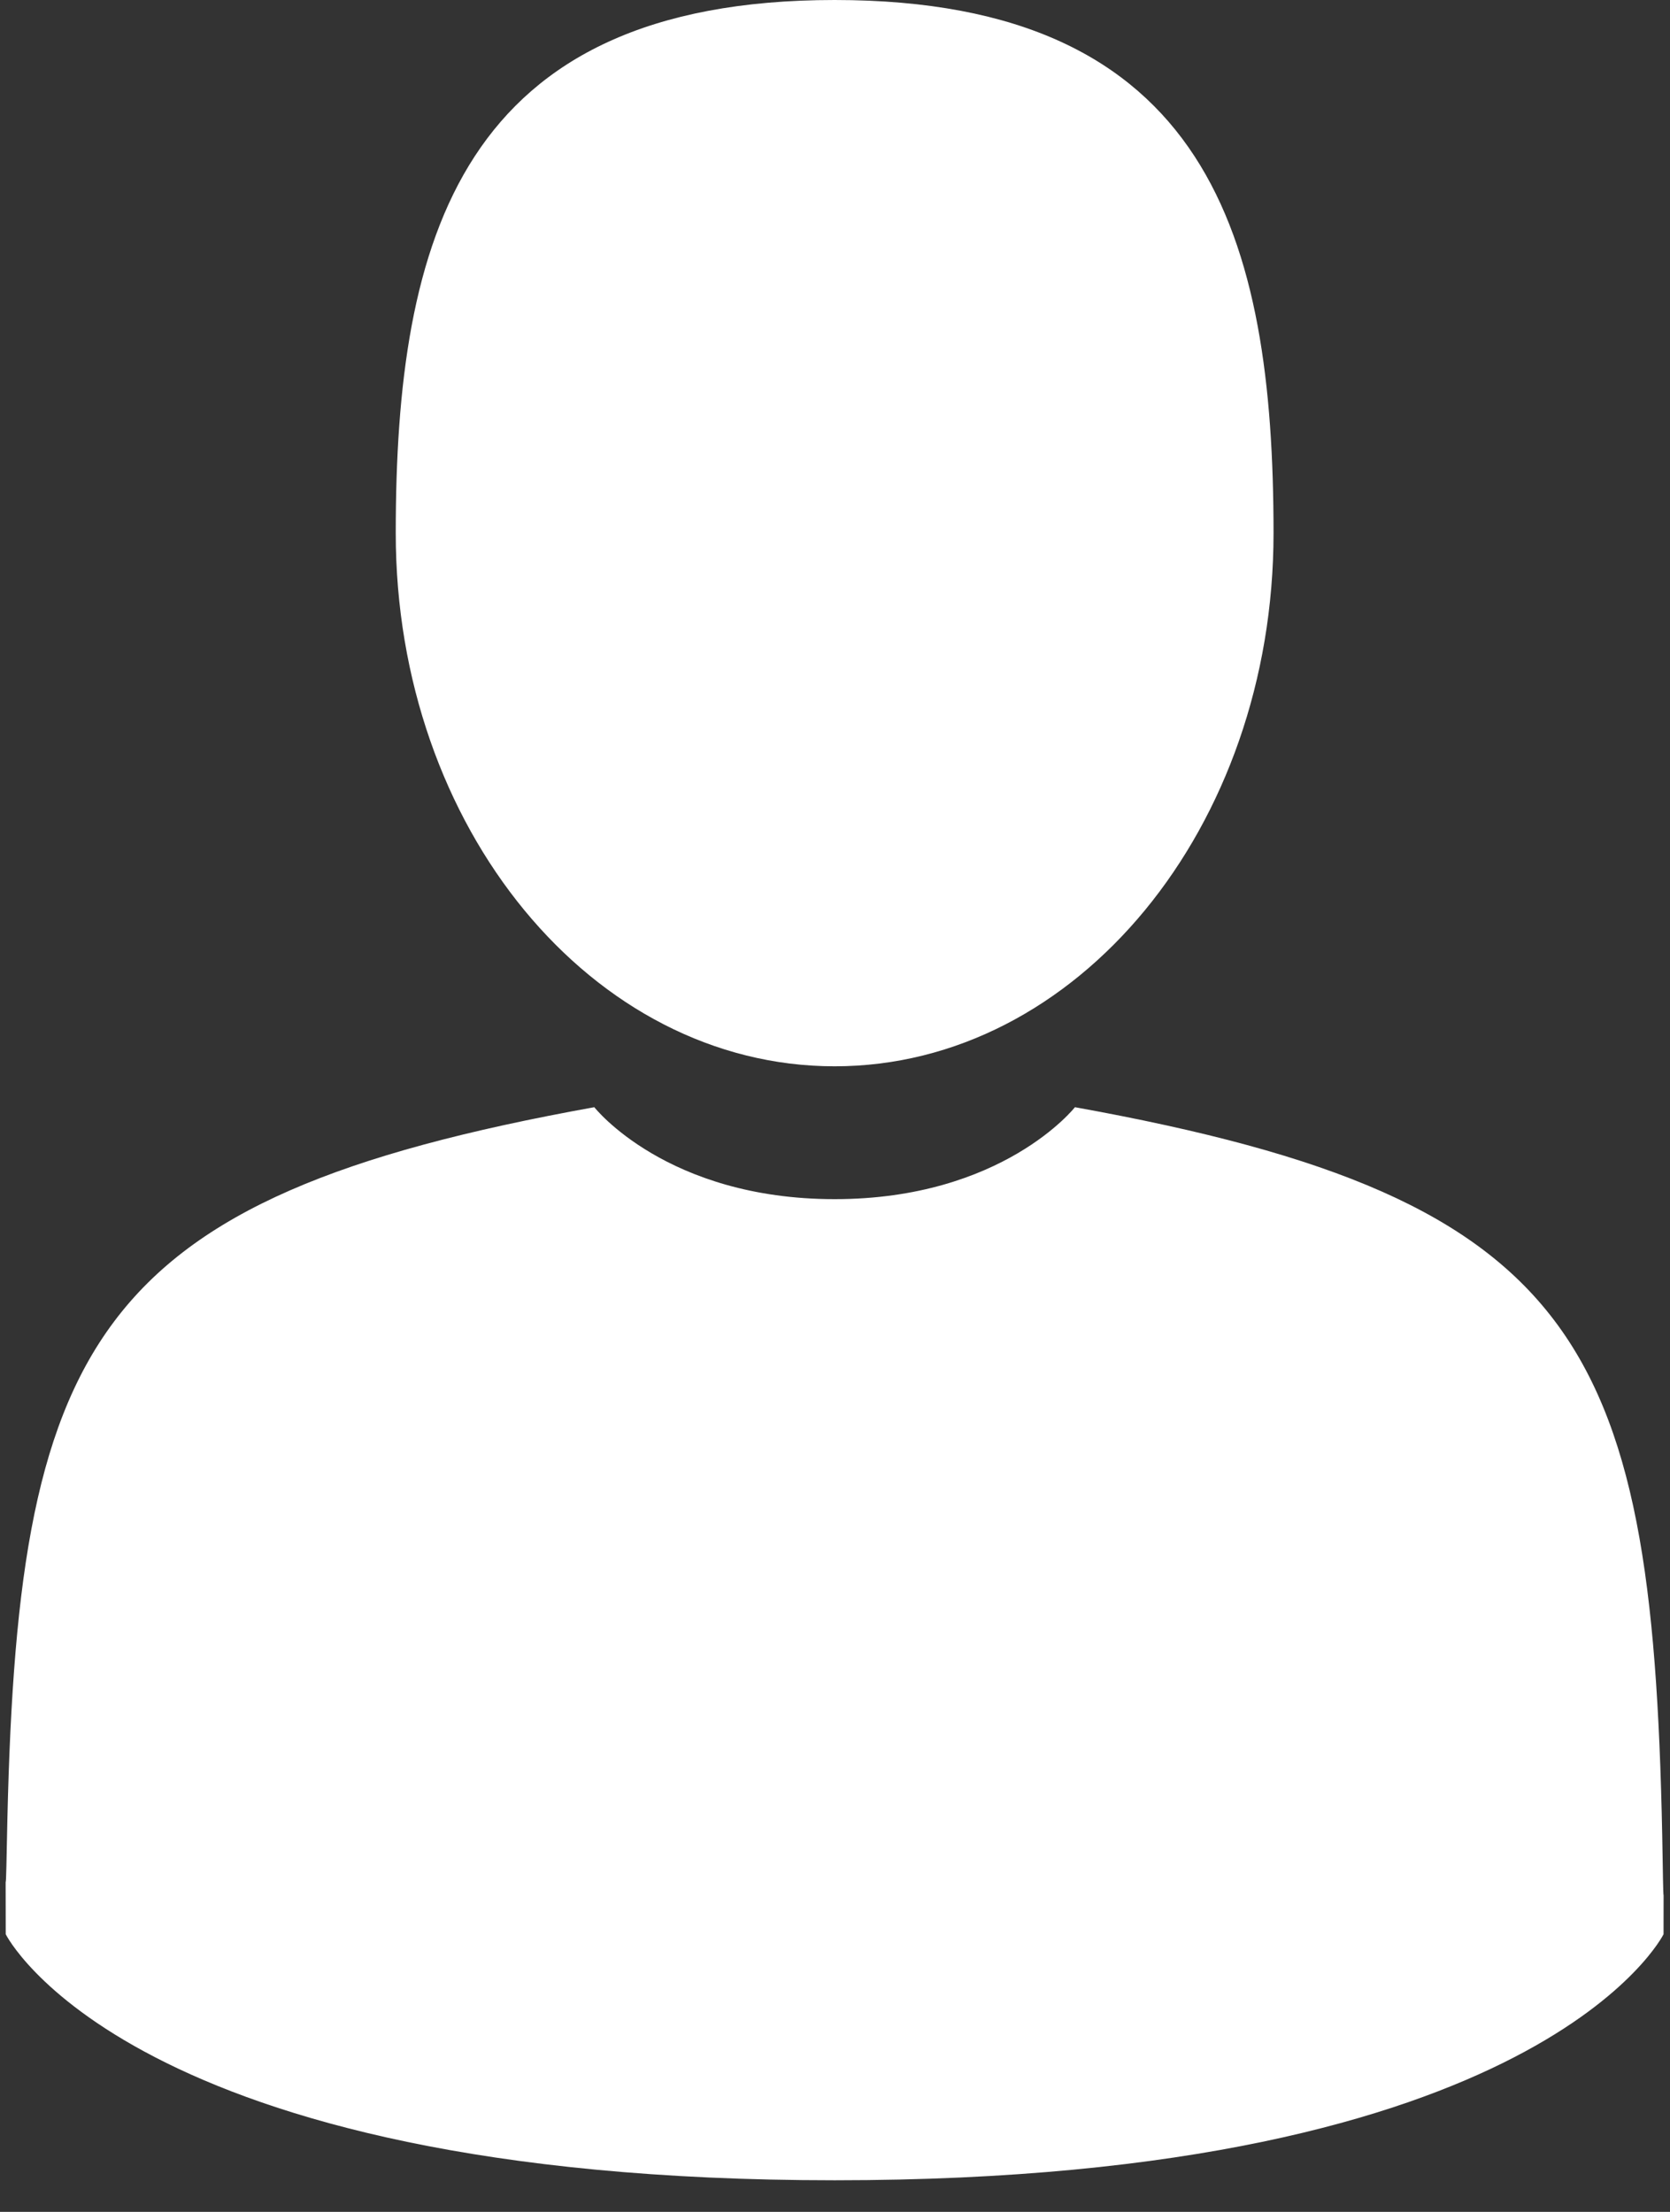
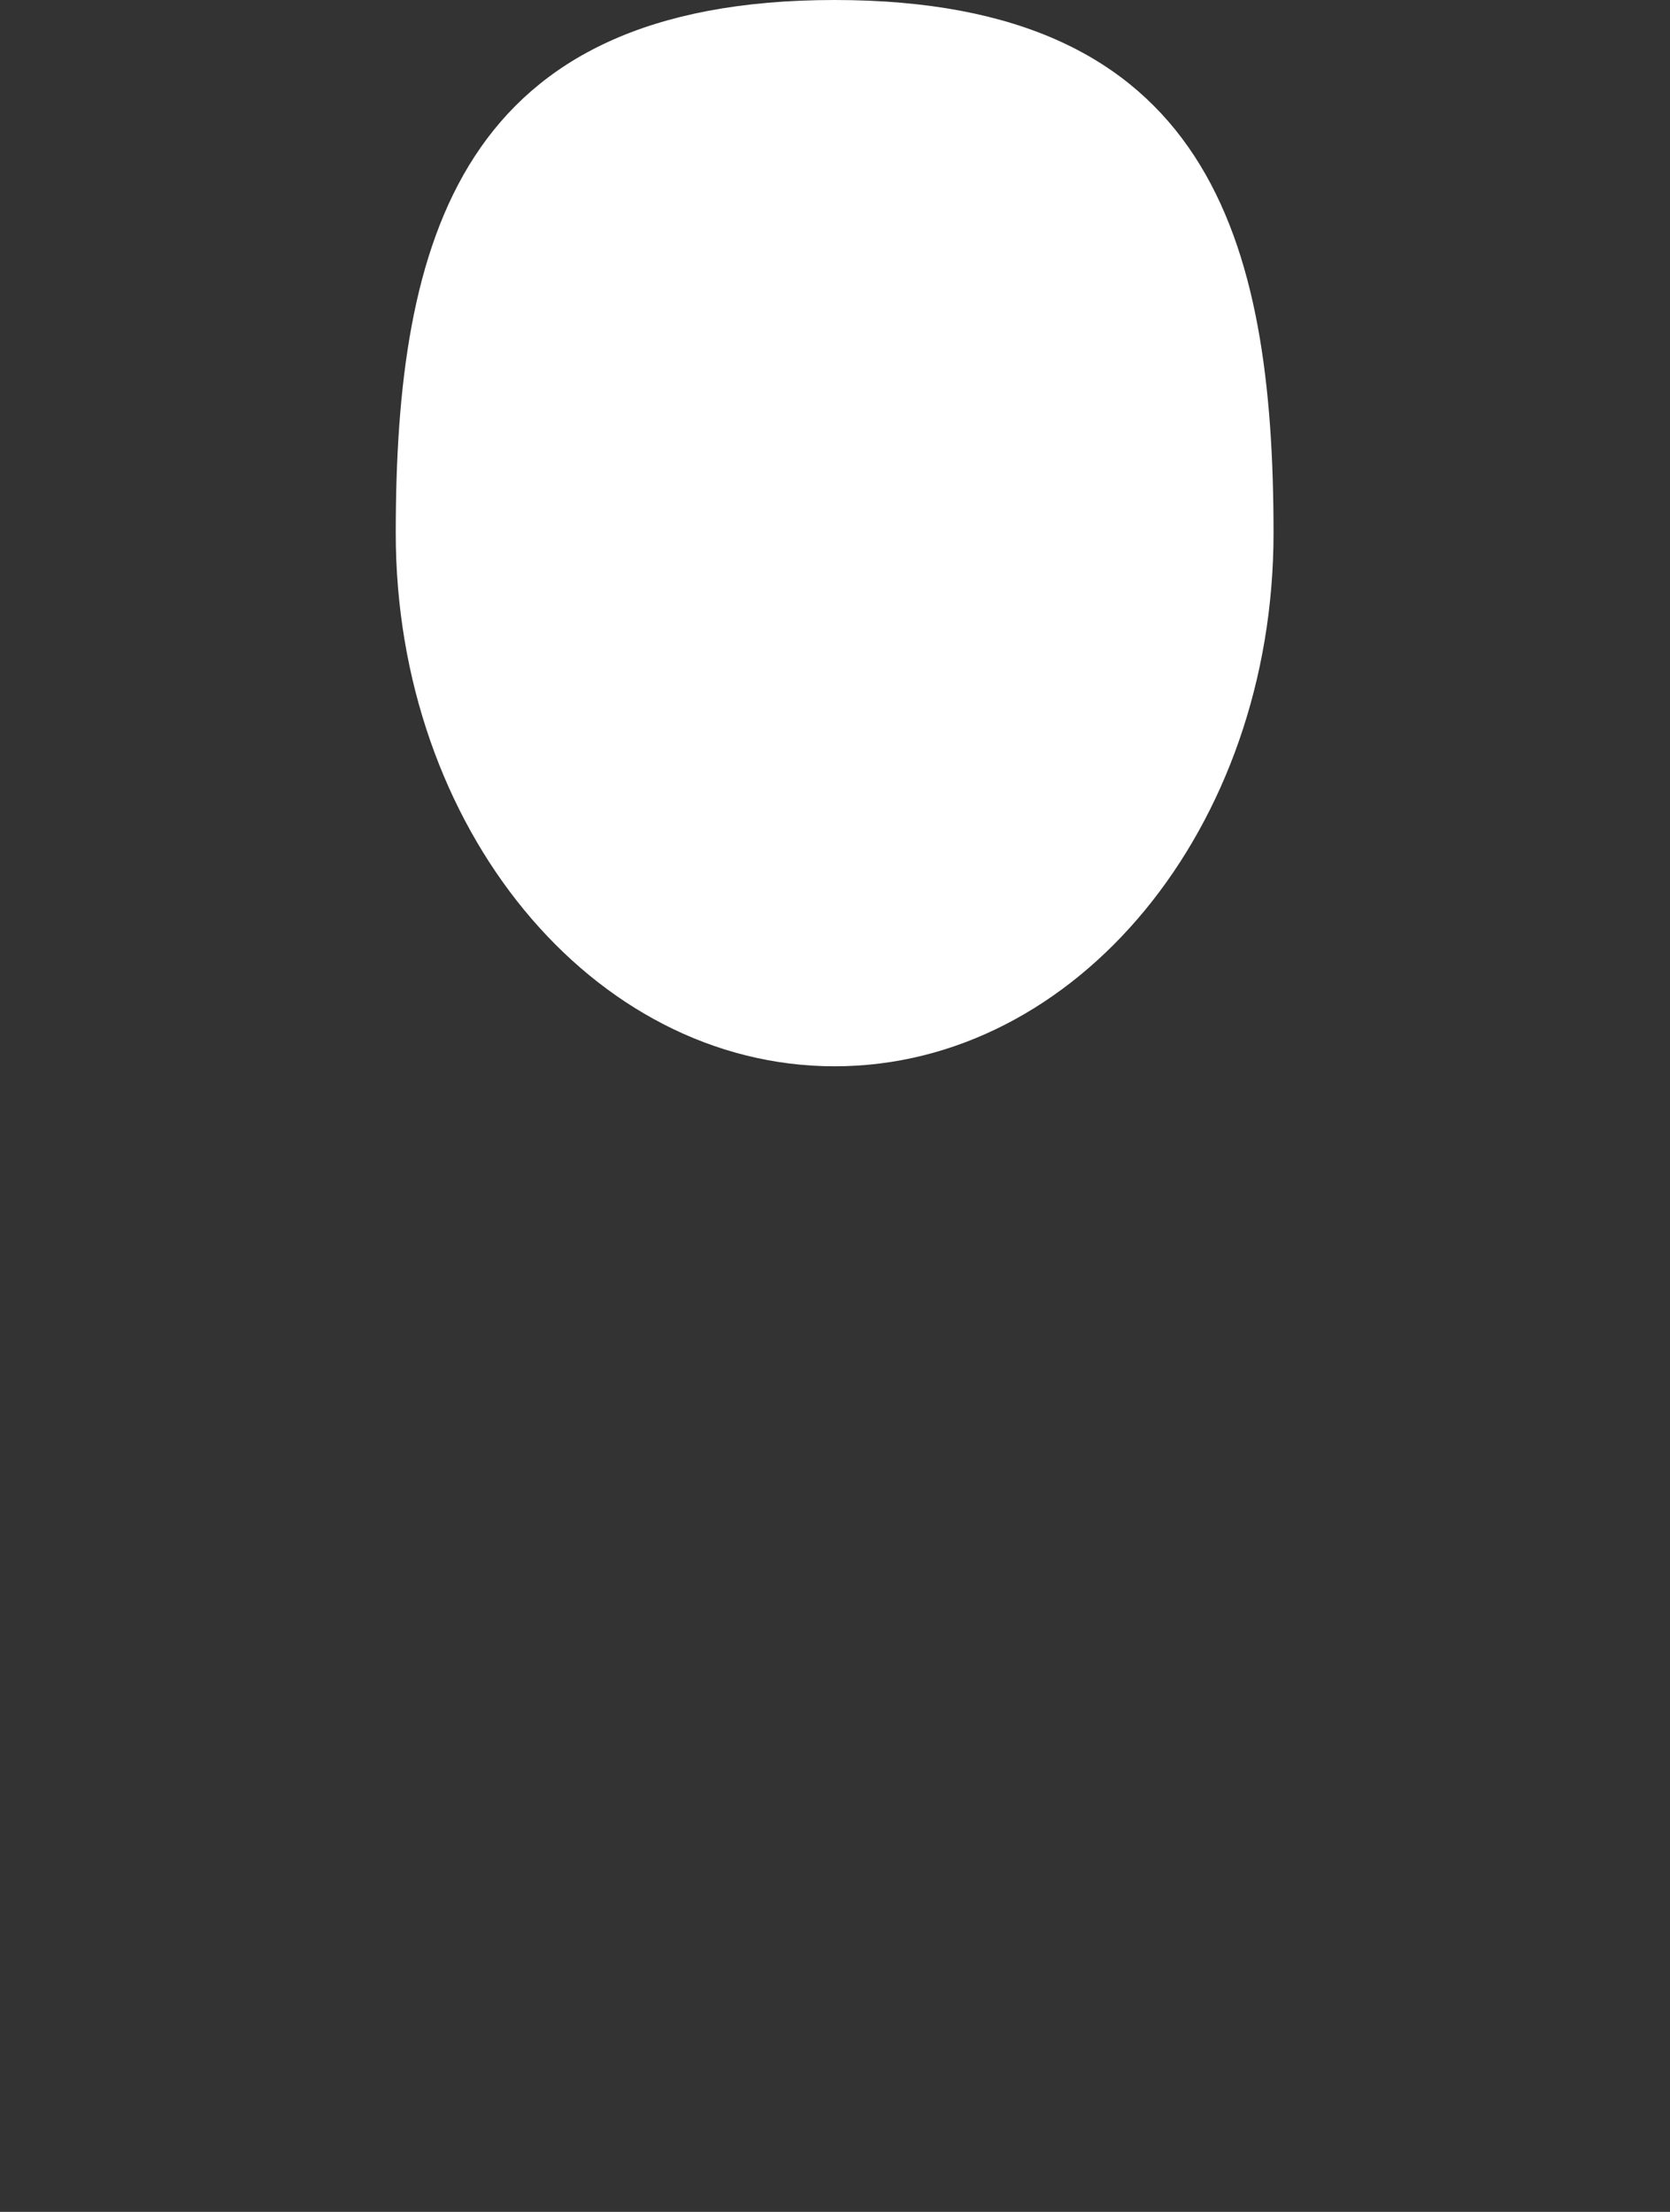
<svg xmlns="http://www.w3.org/2000/svg" width="37px" height="49px" viewBox="0 0 37 49" version="1.1">
  <rect x="0" y="0" width="37" height="49" fill="#333333" stroke="none" />
  <title>Group 23</title>
  <desc>Created with Sketch.</desc>
  <g id="Page-1" stroke="none" stroke-width="1" fill="none" fill-rule="evenodd">
    <g id="Screenshot-2019-04-12-at-10.11.12" transform="translate(-992, -109)" fill="#FFFFFF">
      <g id="Group-23" transform="translate(992, 109)">
        <path d="M18.492,23.622 C23.862,23.622 28.216,18.334 28.216,11.811 C28.216,5.288 26.786,0 18.492,0 C10.198,0 8.768,5.288 8.768,11.811 C8.768,18.334 13.122,23.622 18.492,23.622 Z" id="Fill-19" />
        <path d="" id="Fill-20" />
        <path d="" id="Fill-21" />
-         <path d="M36.837,41.179 C36.657,29.816 35.173,26.578 23.816,24.528 C23.816,24.528 22.218,26.565 18.492,26.565 C14.766,26.565 13.167,24.528 13.167,24.528 C1.934,26.555 0.36,29.745 0.153,40.81 C0.136,41.713 0.128,41.761 0.125,41.656 C0.126,41.852 0.127,42.216 0.127,42.85 C0.127,42.85 2.831,48.3 18.492,48.3 C34.153,48.3 36.857,42.85 36.857,42.85 C36.857,42.442 36.857,42.159 36.858,41.966 C36.855,42.031 36.848,41.906 36.837,41.179 Z" id="Fill-22" />
      </g>
    </g>
  </g>
</svg>